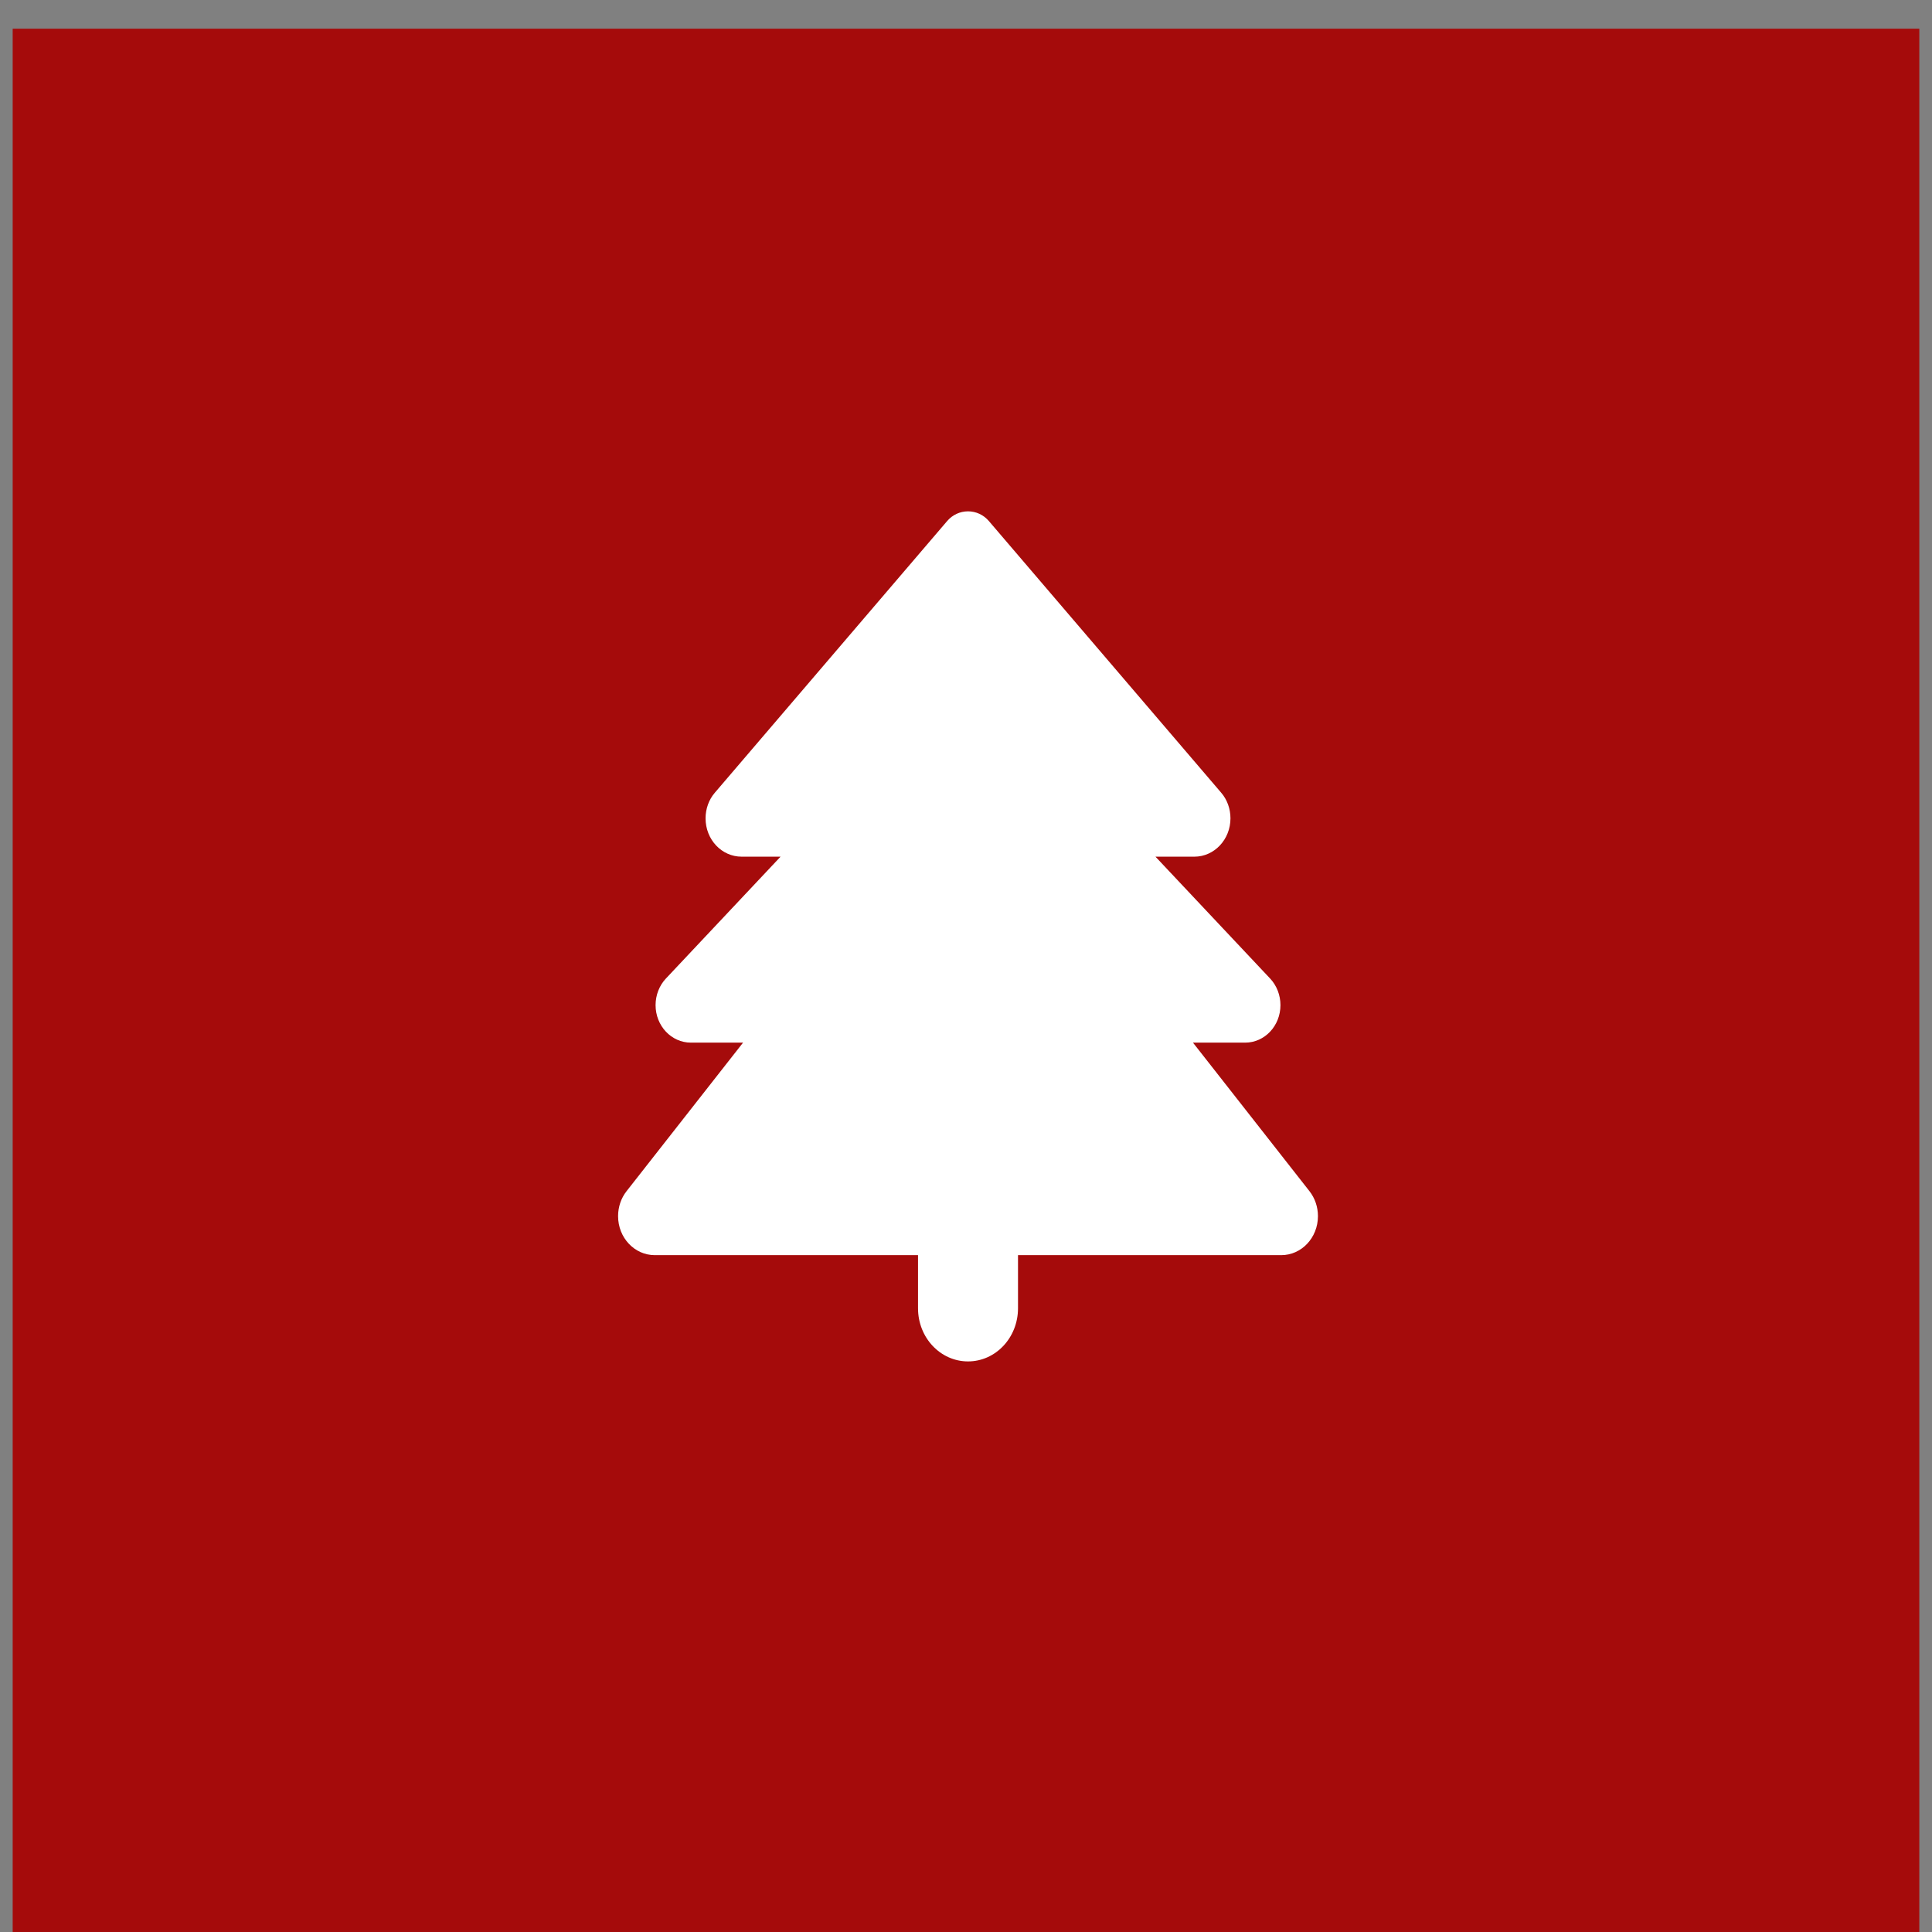
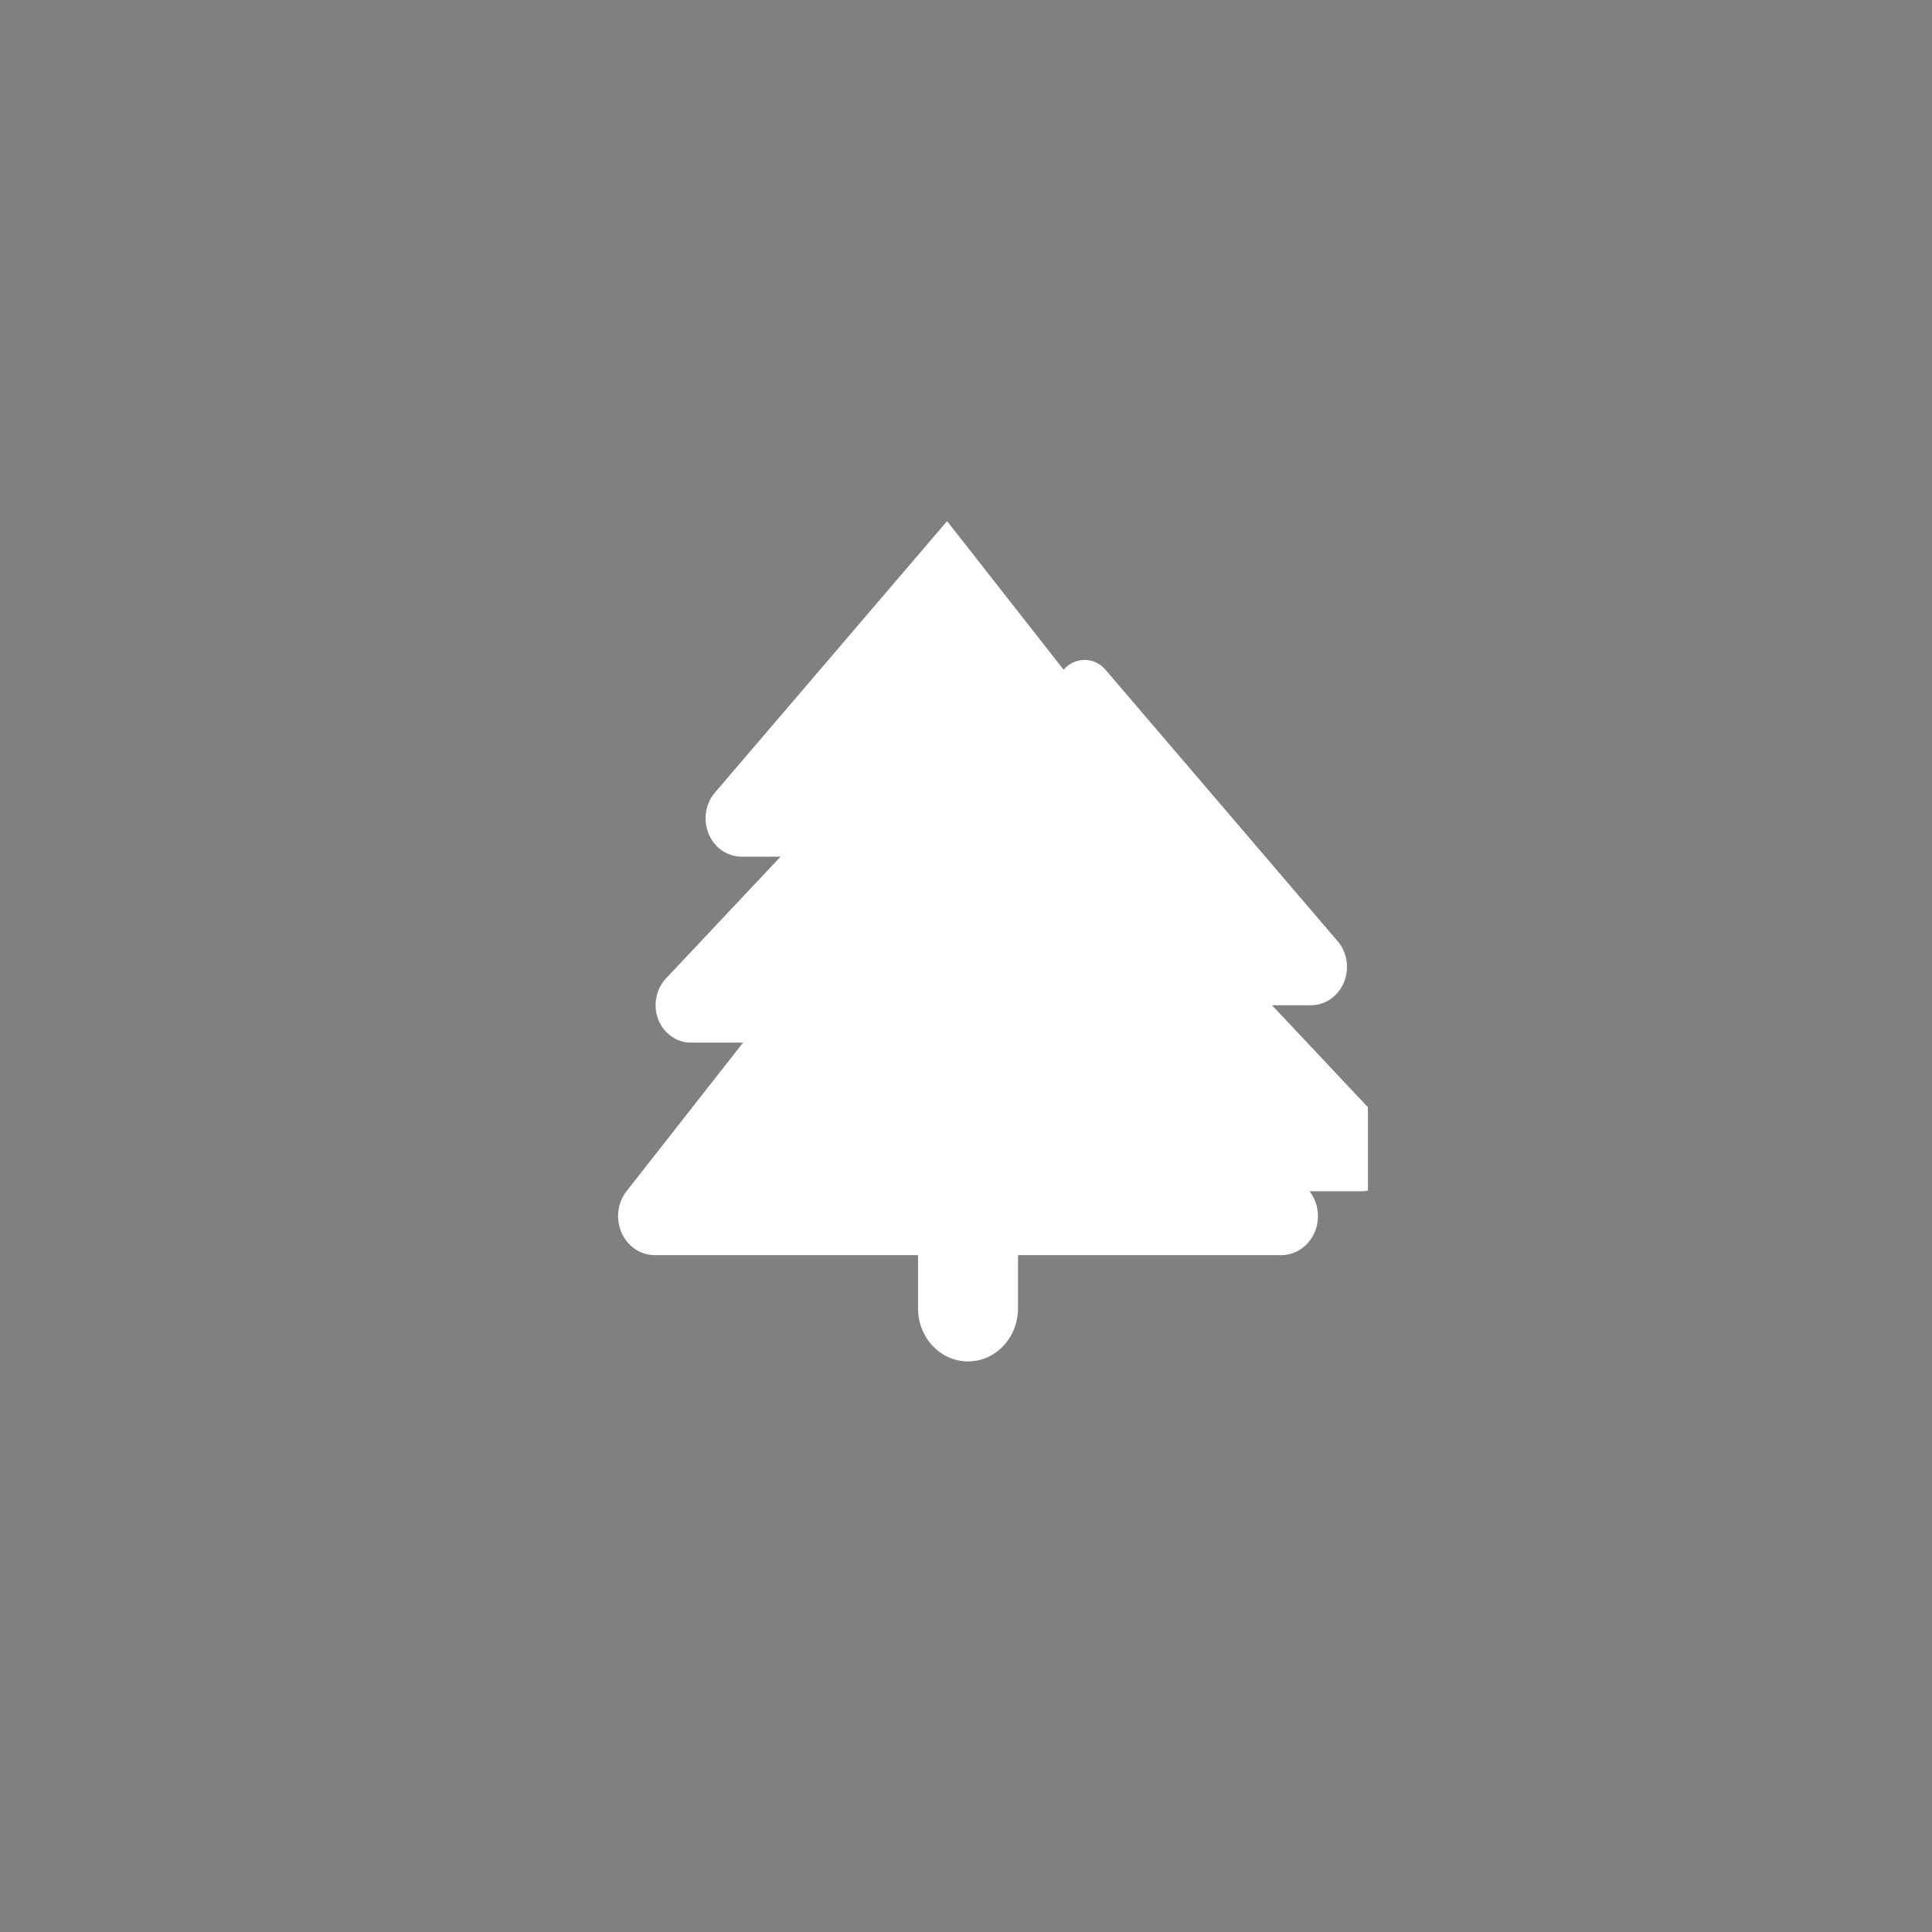
<svg xmlns="http://www.w3.org/2000/svg" xmlns:xlink="http://www.w3.org/1999/xlink" width="64" height="64">
  <rect width="100%" height="100%" fill="#808080" stroke="none" />
  <defs>
    <symbol id="svg_39" viewBox="0 0 448 512">
-       <path d="m210.6,5.9l-148.6,163.5c-3.9,4.2 -6,9.8 -6,15.5c0,12.8 10.3,23.1 23.1,23.1l24.9,0l-73.4,73.4c-4.2,4.2 -6.6,10 -6.6,16c0,12.5 10.1,22.6 22.6,22.6l33.4,0l-74.6,89.5c-3.5,4.2 -5.4,9.5 -5.4,15c0,13 10.5,23.5 23.5,23.5l168.5,0l0,32c0,17.7 14.3,32 32,32s32,-14.3 32,-32l0,-32l168.5,0c13,0 23.5,-10.5 23.5,-23.5c0,-5.5 -1.9,-10.8 -5.4,-15l-74.6,-89.5l33.4,0c12.5,0 22.6,-10.1 22.6,-22.6c0,-6 -2.4,-11.8 -6.6,-16l-73.4,-73.4l24.9,0c12.7,0 23.1,-10.3 23.1,-23.1c0,-5.7 -2.1,-11.3 -6,-15.5l-148.6,-163.5c-3.4,-3.8 -8.3,-5.9 -13.4,-5.9s-10,2.1 -13.4,5.9z" />
+       <path d="m210.6,5.9l-148.6,163.5c-3.9,4.2 -6,9.8 -6,15.5c0,12.8 10.3,23.1 23.1,23.1l24.9,0l-73.4,73.4c-4.2,4.2 -6.6,10 -6.6,16c0,12.5 10.1,22.6 22.6,22.6l33.4,0l-74.6,89.5c-3.5,4.2 -5.4,9.5 -5.4,15c0,13 10.5,23.5 23.5,23.5l168.5,0l0,32c0,17.7 14.3,32 32,32s32,-14.3 32,-32l0,-32l168.5,0c13,0 23.5,-10.5 23.5,-23.5c0,-5.5 -1.9,-10.8 -5.4,-15l33.4,0c12.5,0 22.6,-10.1 22.6,-22.6c0,-6 -2.4,-11.8 -6.6,-16l-73.4,-73.4l24.9,0c12.7,0 23.1,-10.3 23.1,-23.1c0,-5.7 -2.1,-11.3 -6,-15.5l-148.6,-163.5c-3.4,-3.8 -8.3,-5.9 -13.4,-5.9s-10,2.1 -13.4,5.9z" />
    </symbol>
  </defs>
  <g class="layer">
    <title>Layer 1</title>
-     <rect fill="#a50b0b" height="63.16" id="svg_15" width="63.16" x="0.42" y="0.95" />
    <use fill="#ffffff" id="svg_40" transform="matrix(0.414 0 0 0.44 -19.584 -26.881)" x="92.76" xlink:href="#svg_39" y="99.59" />
  </g>
</svg>